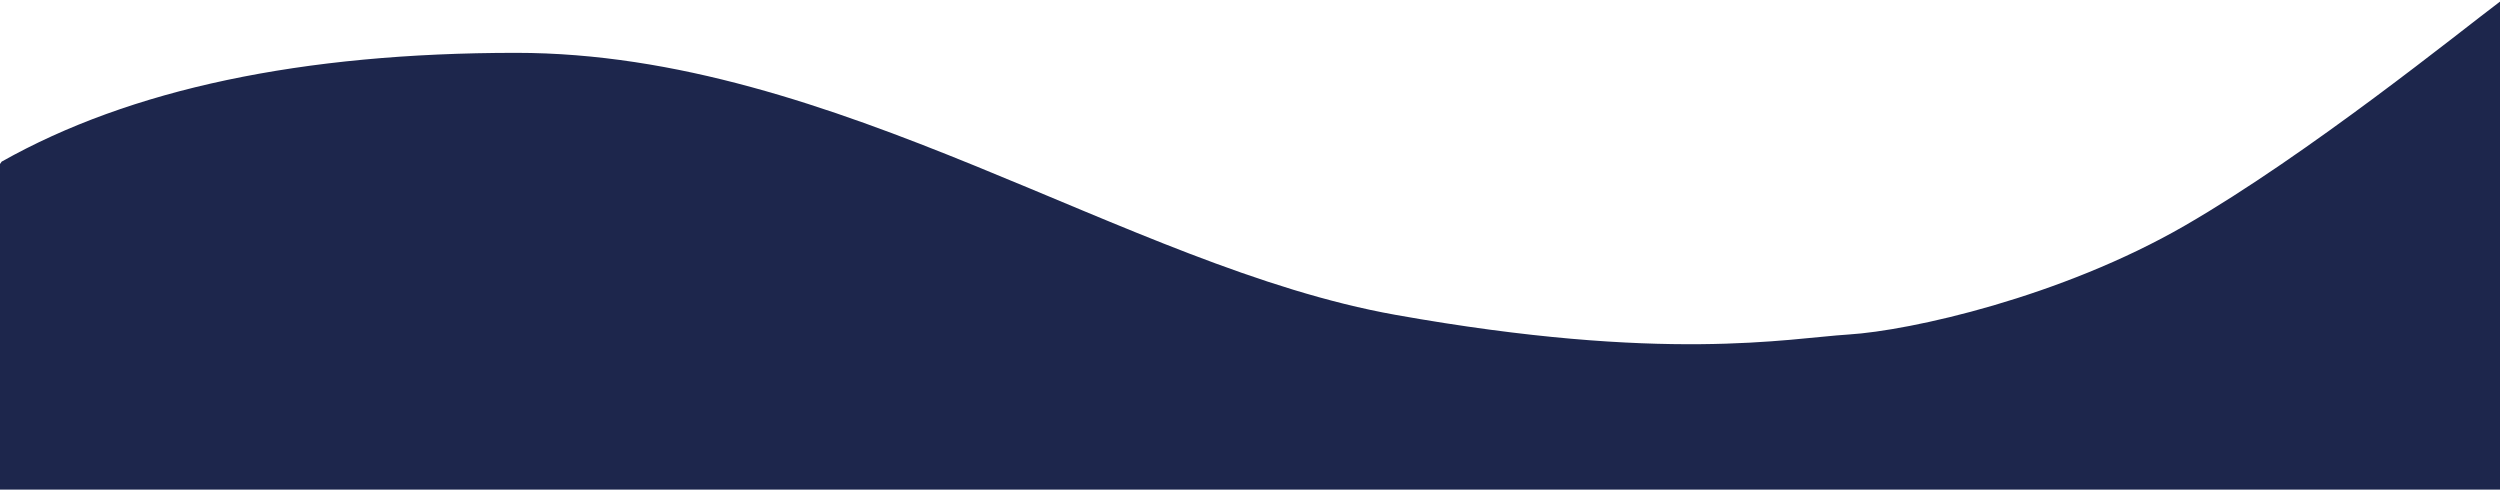
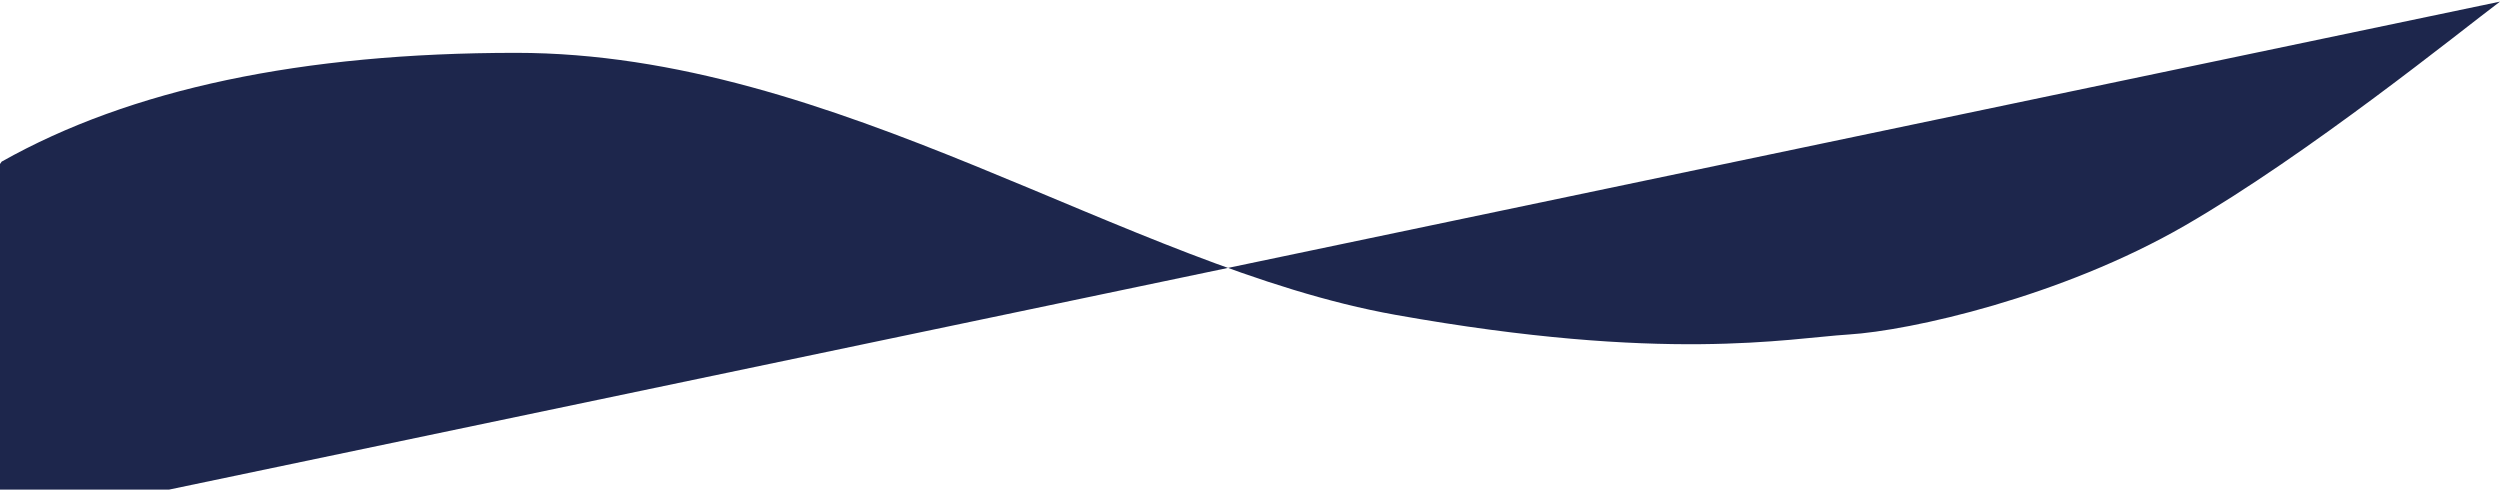
<svg xmlns="http://www.w3.org/2000/svg" viewBox="0 0 1440 282" version="1.1" preserveAspectRatio="none">
  <g id="wave-background-bottom--indigo-90" stroke="none" stroke-width="1" fill="none" fill-rule="evenodd">
-     <path d="M0.948,93.102 C75.097,51.324 173.846,30.436 297.195,30.436 C482.219,30.436 648.258,153.581 803.749,181.344 C959.24,209.107 1029.551,194.89 1064.918,192.666 C1100.285,190.442 1187.102,171.18 1258.57,129.893 C1330.039,88.605 1417.477,17.812 1440,0.929 C1455.016,-10.326 1459.078,91.721 1452.188,307.07 L-22.336,307.07 L-22.336,126.75 L0.948,93.102 Z" id="blue" fill="#1D264C" />
+     <path d="M0.948,93.102 C75.097,51.324 173.846,30.436 297.195,30.436 C482.219,30.436 648.258,153.581 803.749,181.344 C959.24,209.107 1029.551,194.89 1064.918,192.666 C1100.285,190.442 1187.102,171.18 1258.57,129.893 C1330.039,88.605 1417.477,17.812 1440,0.929 L-22.336,307.07 L-22.336,126.75 L0.948,93.102 Z" id="blue" fill="#1D264C" />
  </g>
</svg>